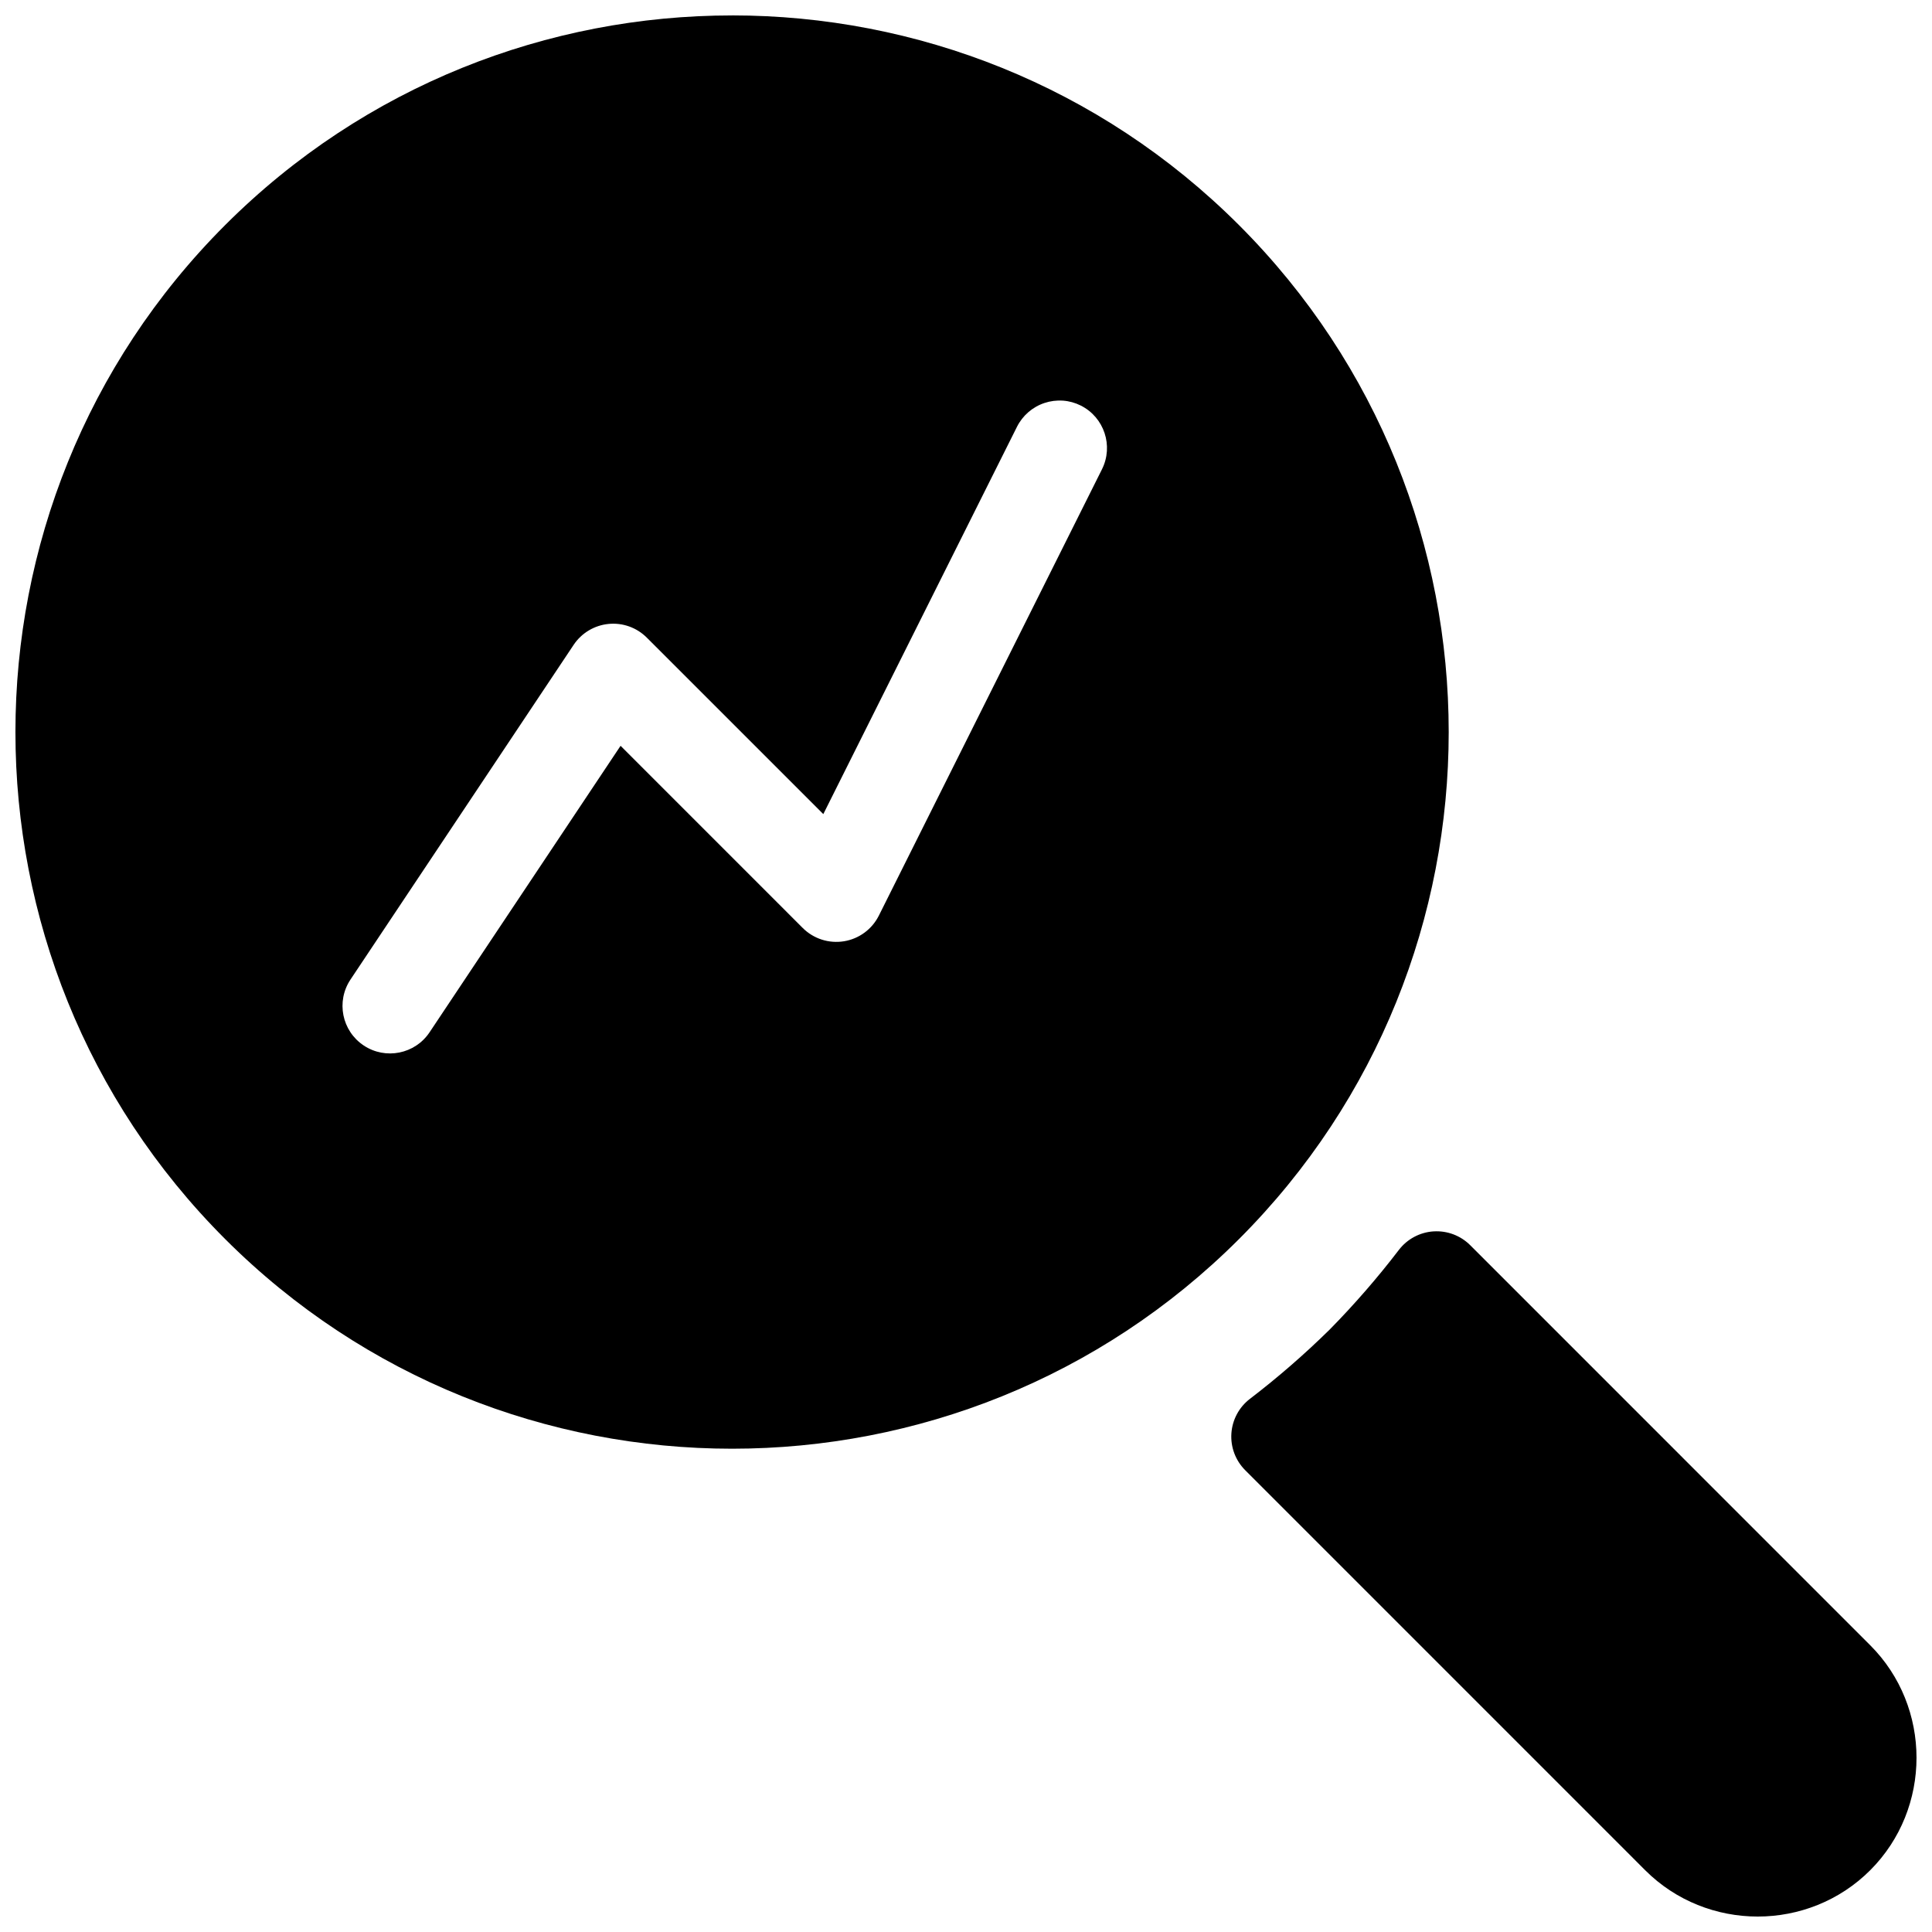
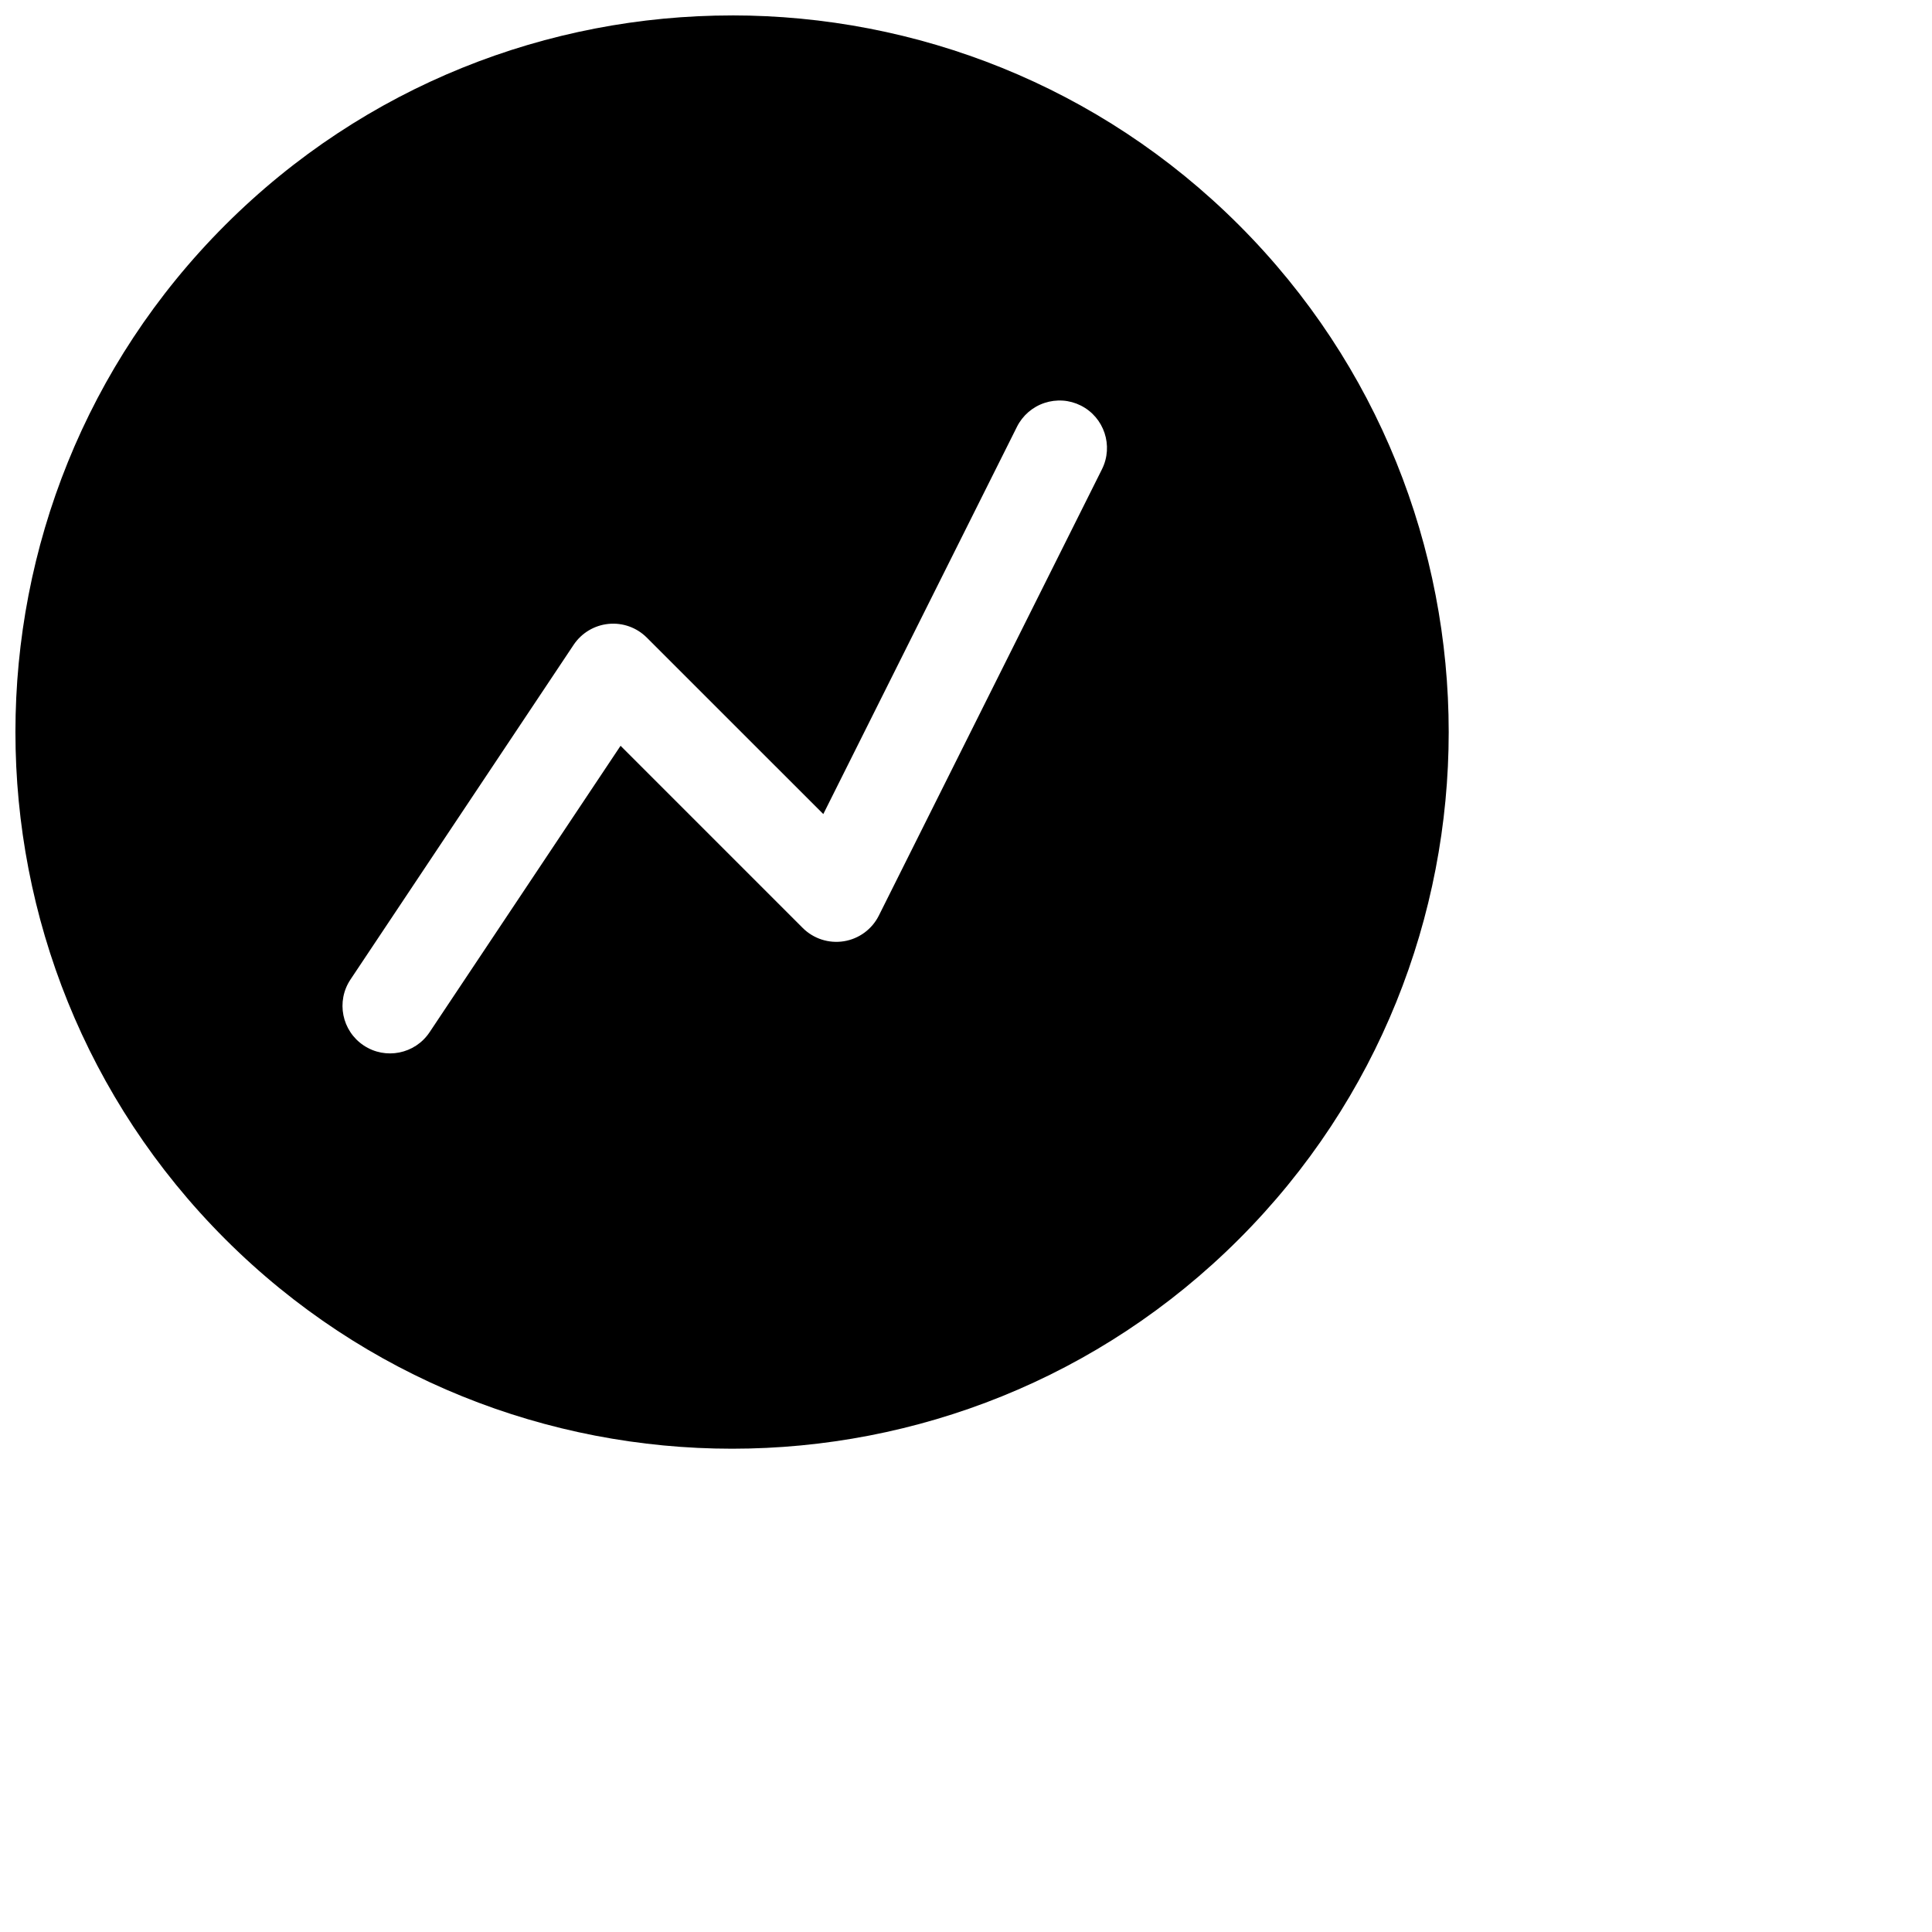
<svg xmlns="http://www.w3.org/2000/svg" width="800px" height="800px" version="1.1" viewBox="144 144 512 512">
  <defs>
    <clipPath id="b">
      <path d="m470 470h181.9v181.9h-181.9z" />
    </clipPath>
    <clipPath id="a">
      <path d="m148.09 148.09h379.91v379.91h-379.91z" />
    </clipPath>
  </defs>
  <g>
    <g clip-path="url(#b)">
-       <path d="m523.88 470.33c-3.621 0.242-6.965 2.035-9.172 4.922-5.66 7.398-11.781 14.434-18.312 21.078-6.668 6.559-13.73 12.699-21.156 18.383l0.004-0.004c-2.883 2.207-4.676 5.551-4.914 9.172-0.242 3.625 1.094 7.172 3.664 9.742l106 106.01c16.363 16.363 43.266 16.363 59.629 0 16.363-16.363 16.363-43.266 0-59.629l-106-106.01c-2.566-2.57-6.117-3.902-9.742-3.66z" fill-rule="evenodd" />
-     </g>
+       </g>
    <g clip-path="url(#a)">
-       <path d="m338.01 148.09c-48.652-0.004-97.301 18.52-134.35 55.566-74.094 74.094-74.094 194.61 0 268.7s194.61 74.094 268.7 0c74.09-74.094 74.082-194.6-0.012-268.7-37.047-37.047-85.695-55.574-134.34-55.574zm87.652 102.08c1.652 0.117 3.262 0.559 4.742 1.301 6.219 3.113 8.738 10.676 5.629 16.895l-59.129 118.28c-1.809 3.621-5.25 6.152-9.246 6.801-3.996 0.648-8.062-0.66-10.926-3.523l-48.273-48.277-50.617 75.918c-3.859 5.785-11.68 7.352-17.465 3.492-5.789-3.859-7.352-11.676-3.496-17.465l59.141-88.699c2.094-3.137 5.484-5.172 9.238-5.543 3.754-0.375 7.477 0.957 10.145 3.625l46.781 46.77 51.324-102.64c1.496-2.984 4.117-5.254 7.281-6.309 1.566-0.523 3.223-0.734 4.871-0.621z" fill-rule="evenodd" />
+       <path d="m338.01 148.09c-48.652-0.004-97.301 18.52-134.35 55.566-74.094 74.094-74.094 194.61 0 268.7s194.61 74.094 268.7 0c74.09-74.094 74.082-194.6-0.012-268.7-37.047-37.047-85.695-55.574-134.34-55.574m87.652 102.08c1.652 0.117 3.262 0.559 4.742 1.301 6.219 3.113 8.738 10.676 5.629 16.895l-59.129 118.28c-1.809 3.621-5.25 6.152-9.246 6.801-3.996 0.648-8.062-0.66-10.926-3.523l-48.273-48.277-50.617 75.918c-3.859 5.785-11.68 7.352-17.465 3.492-5.789-3.859-7.352-11.676-3.496-17.465l59.141-88.699c2.094-3.137 5.484-5.172 9.238-5.543 3.754-0.375 7.477 0.957 10.145 3.625l46.781 46.77 51.324-102.64c1.496-2.984 4.117-5.254 7.281-6.309 1.566-0.523 3.223-0.734 4.871-0.621z" fill-rule="evenodd" />
    </g>
  </g>
</svg>